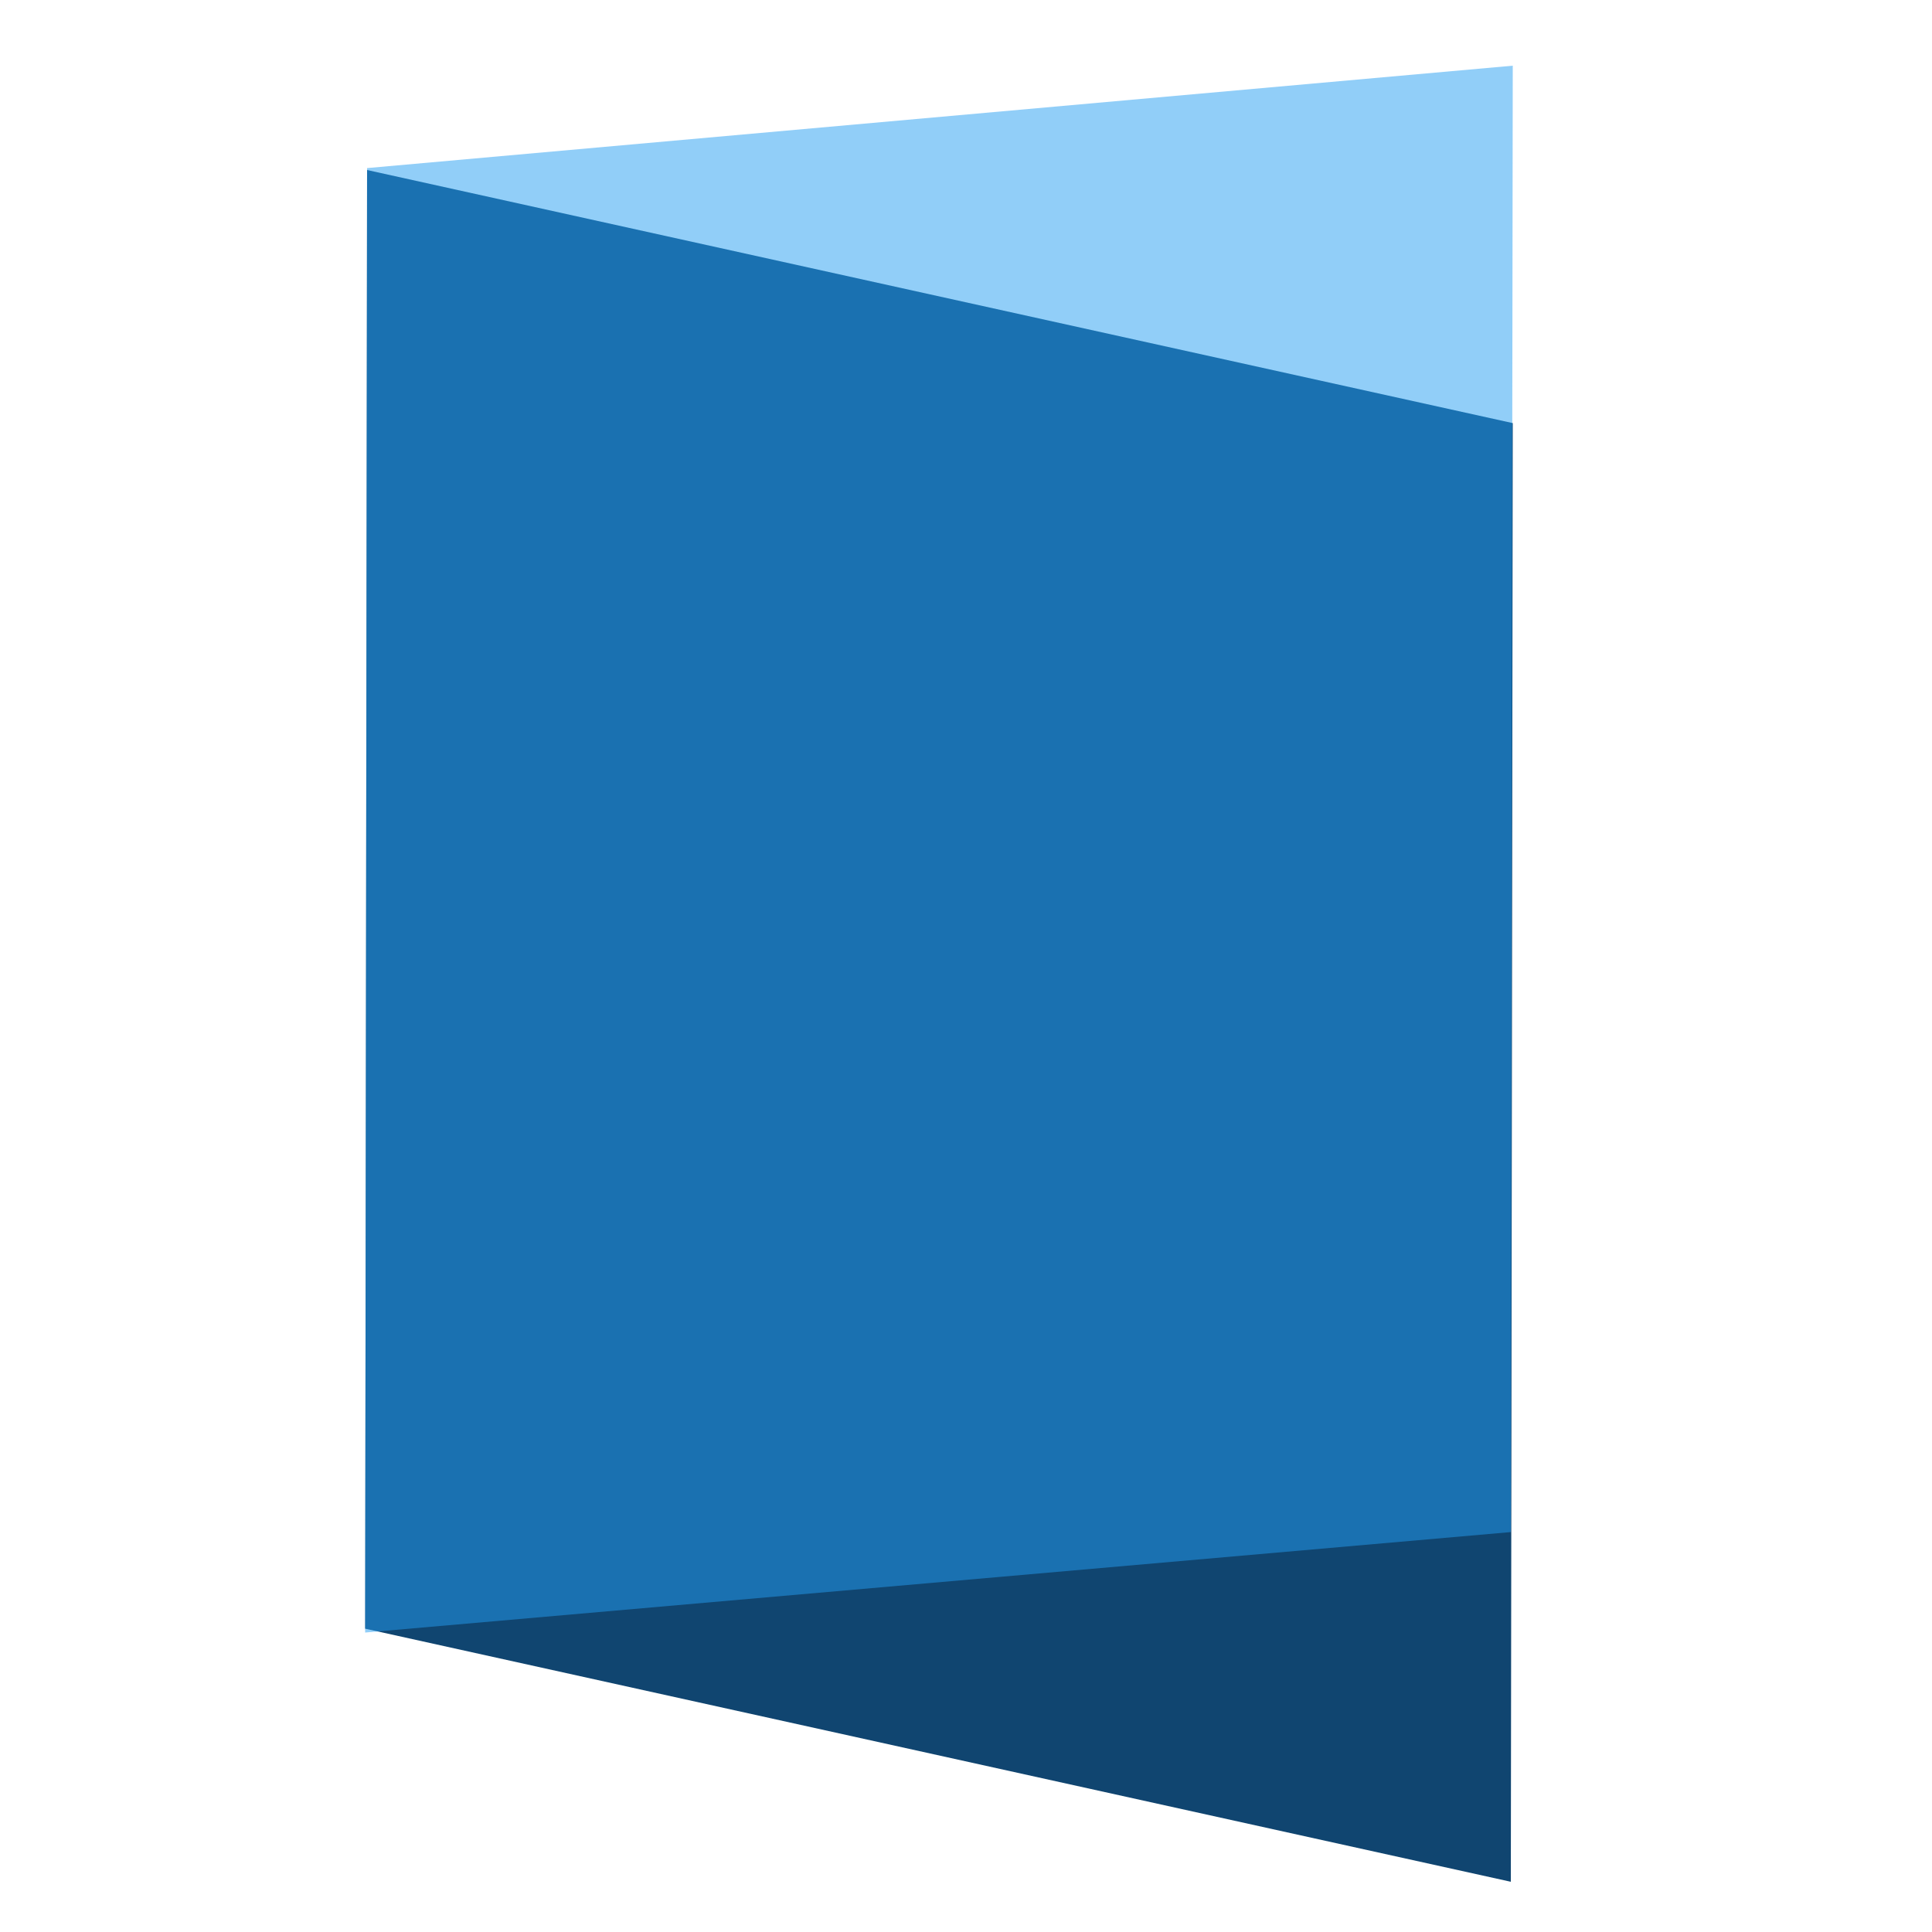
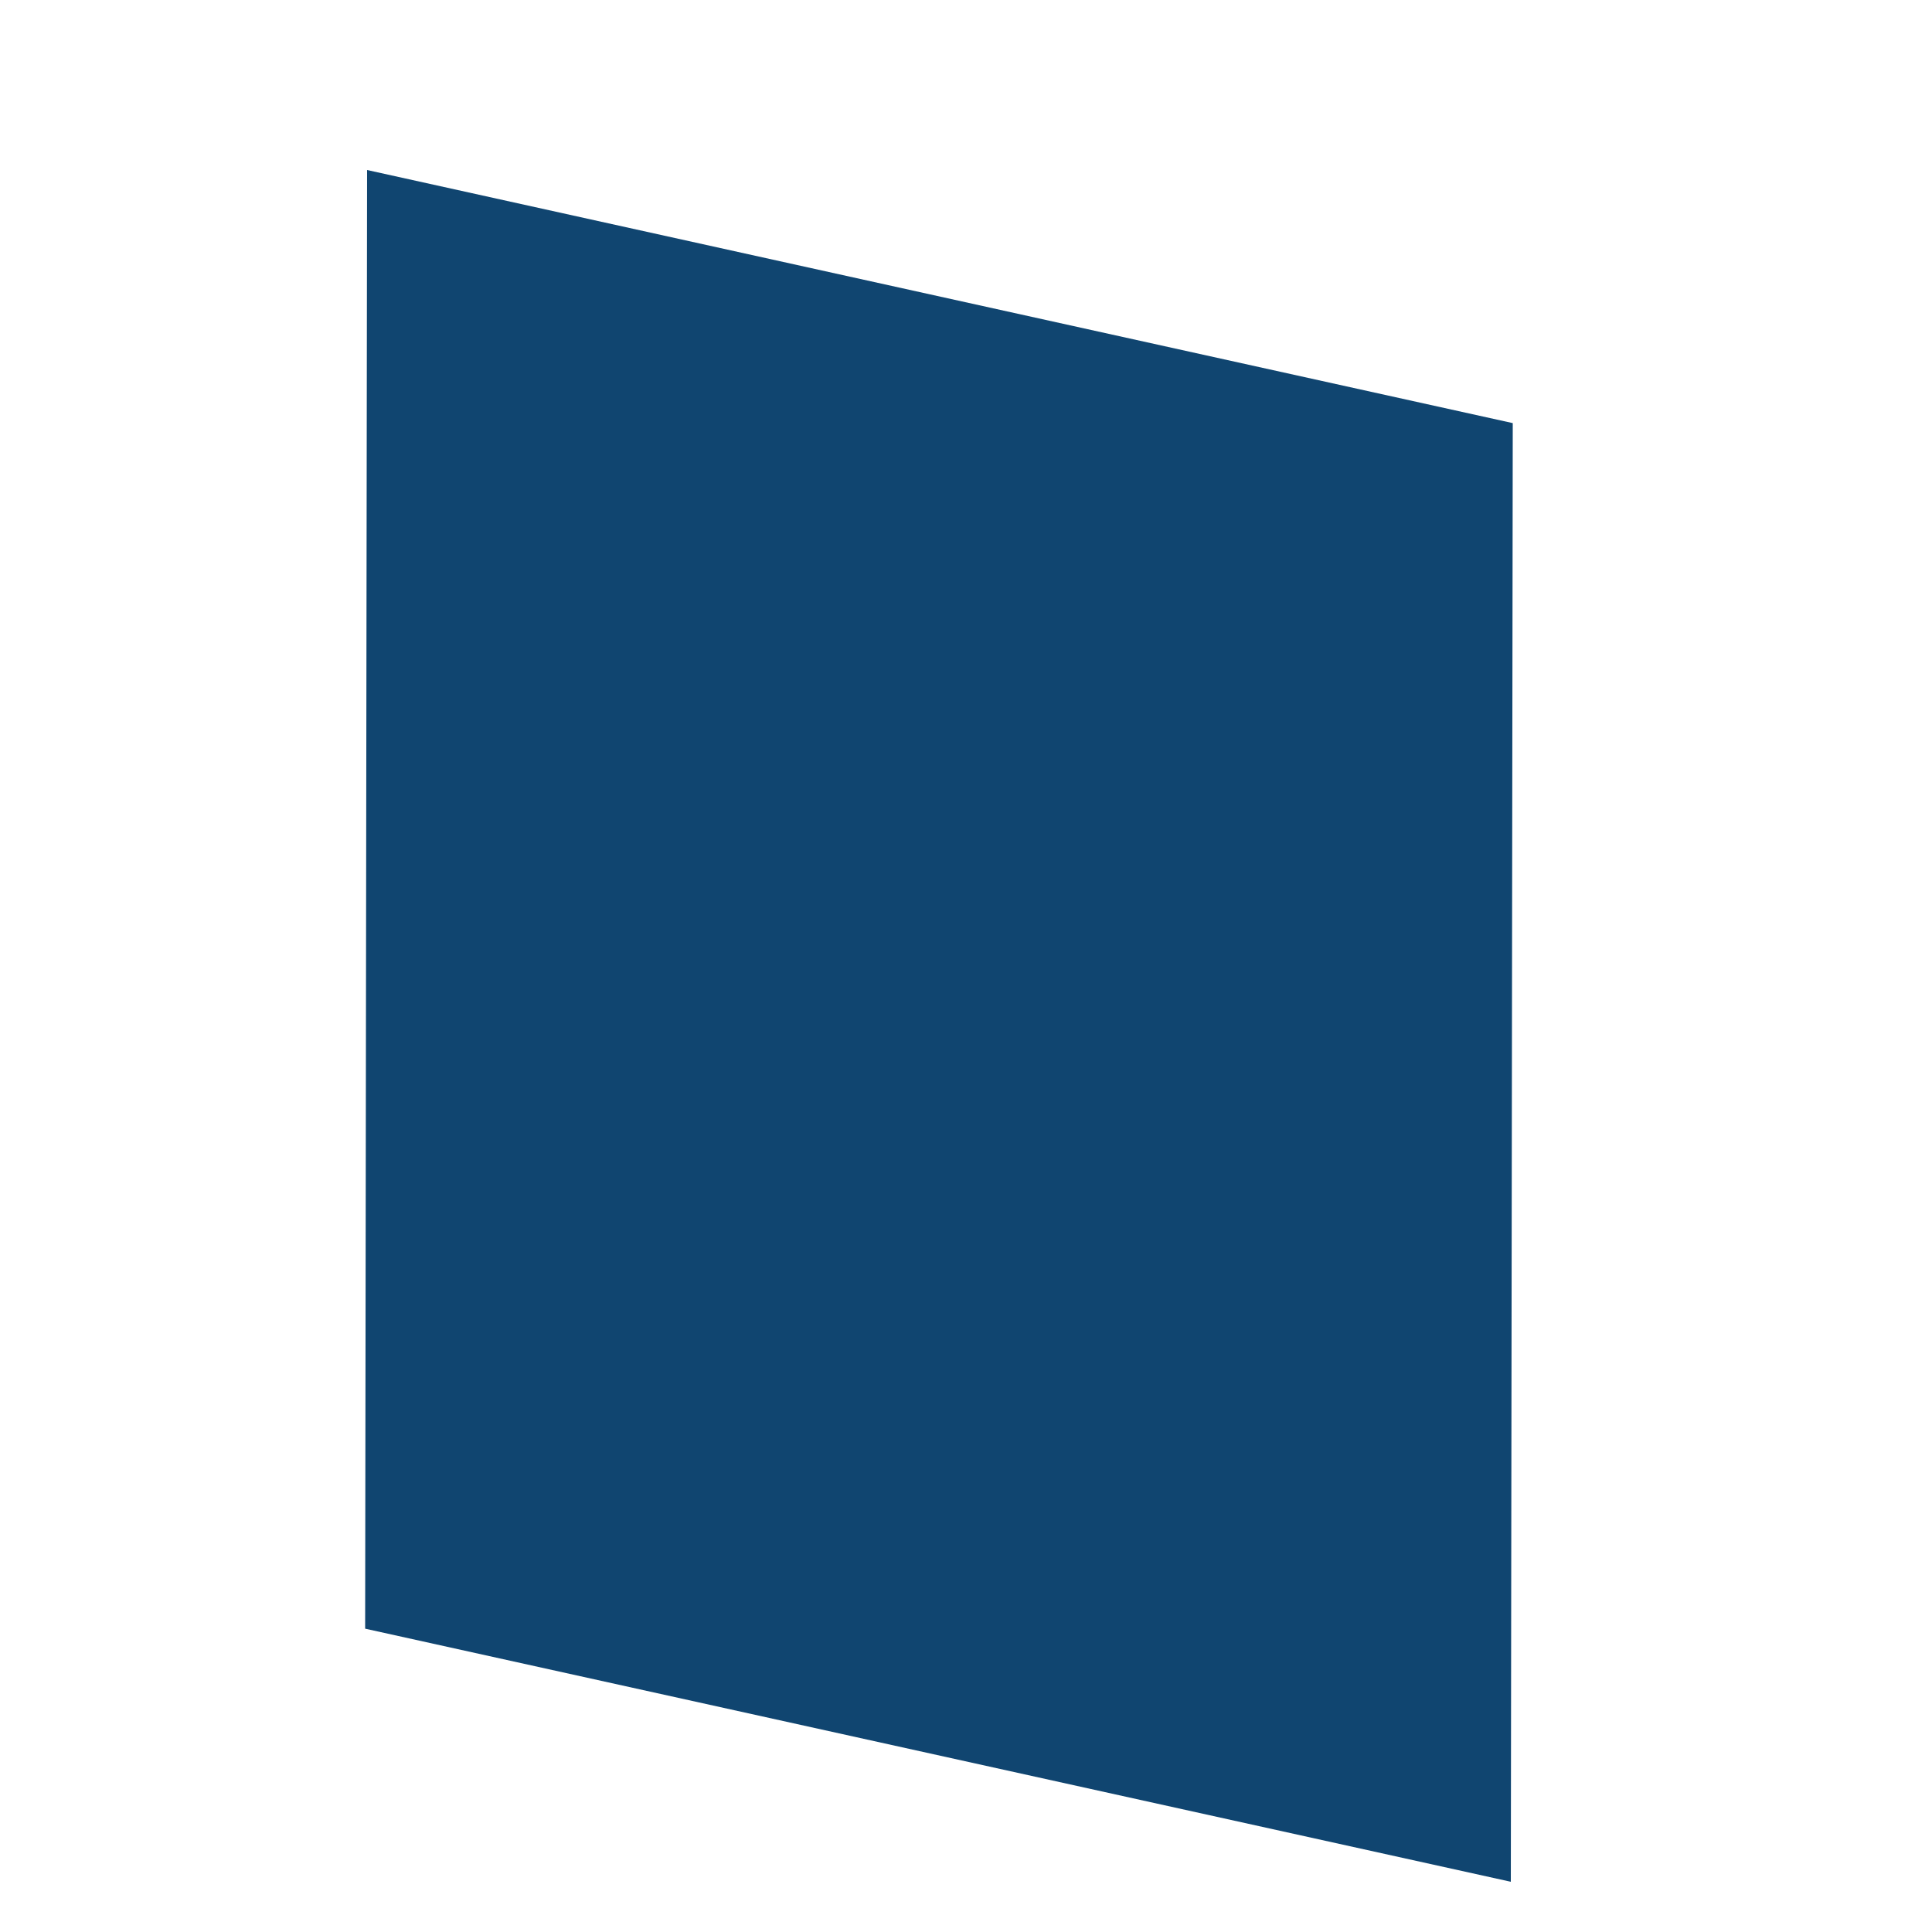
<svg xmlns="http://www.w3.org/2000/svg" version="1.1" id="Layer_1" x="0px" y="0px" viewBox="0 0 100 100" style="enable-background:new 0 0 100 100;" xml:space="preserve">
  <style type="text/css">
	.st0{fill:#104570;}
	.st1{opacity:0.5;fill:#259FF2;enable-background:new    ;}
</style>
  <polygon class="st0" points="78.2,97.4 18.9,84.3 19,8.8 78.3,21.9 " />
-   <polygon class="st1" points="78.2,79.3 18.9,84.5 19,8.7 78.3,3.4 " />
</svg>